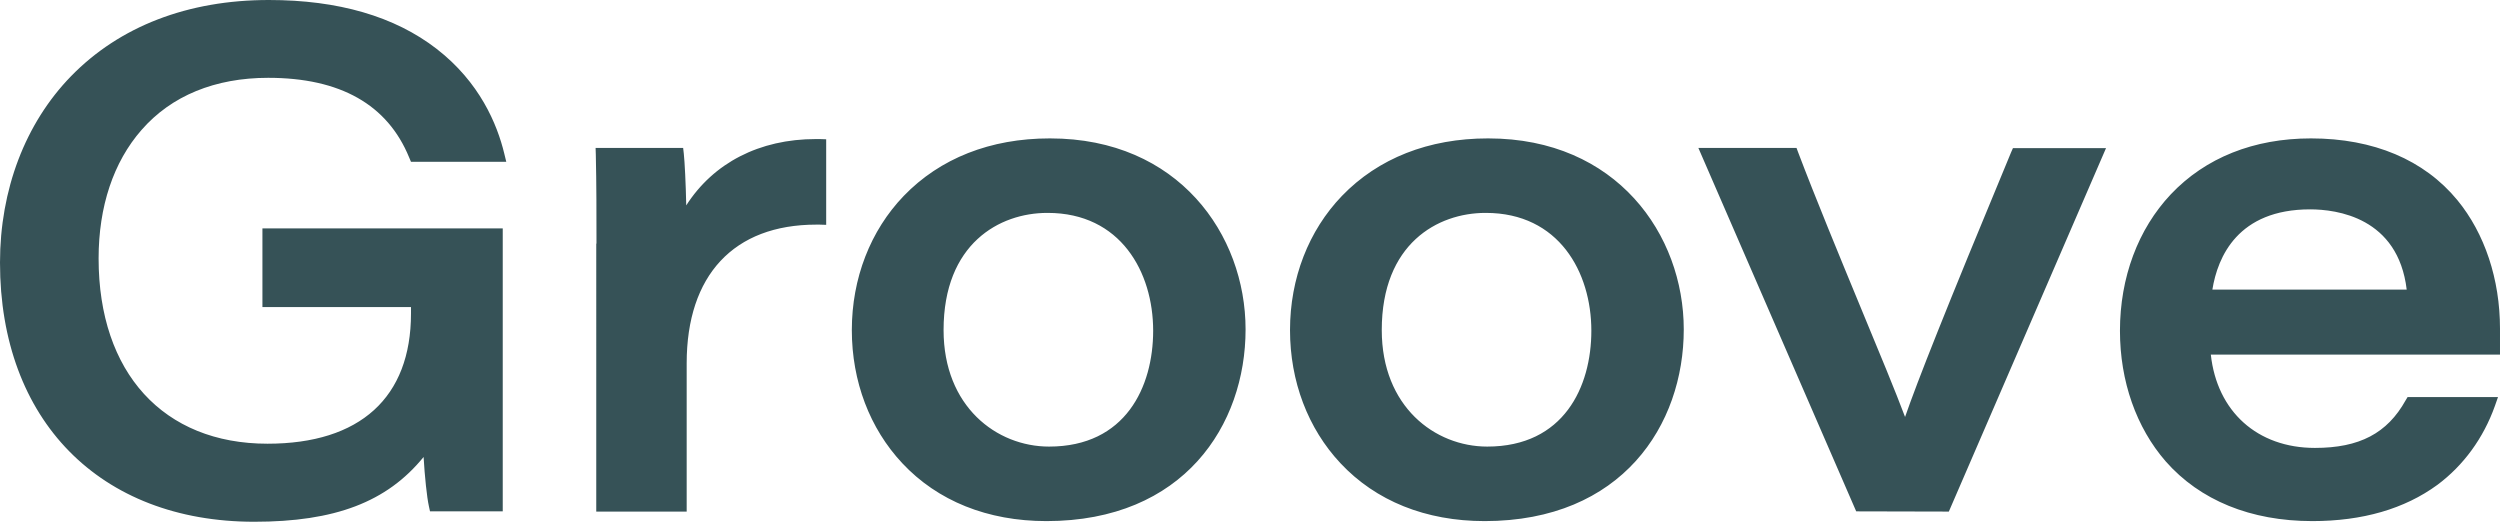
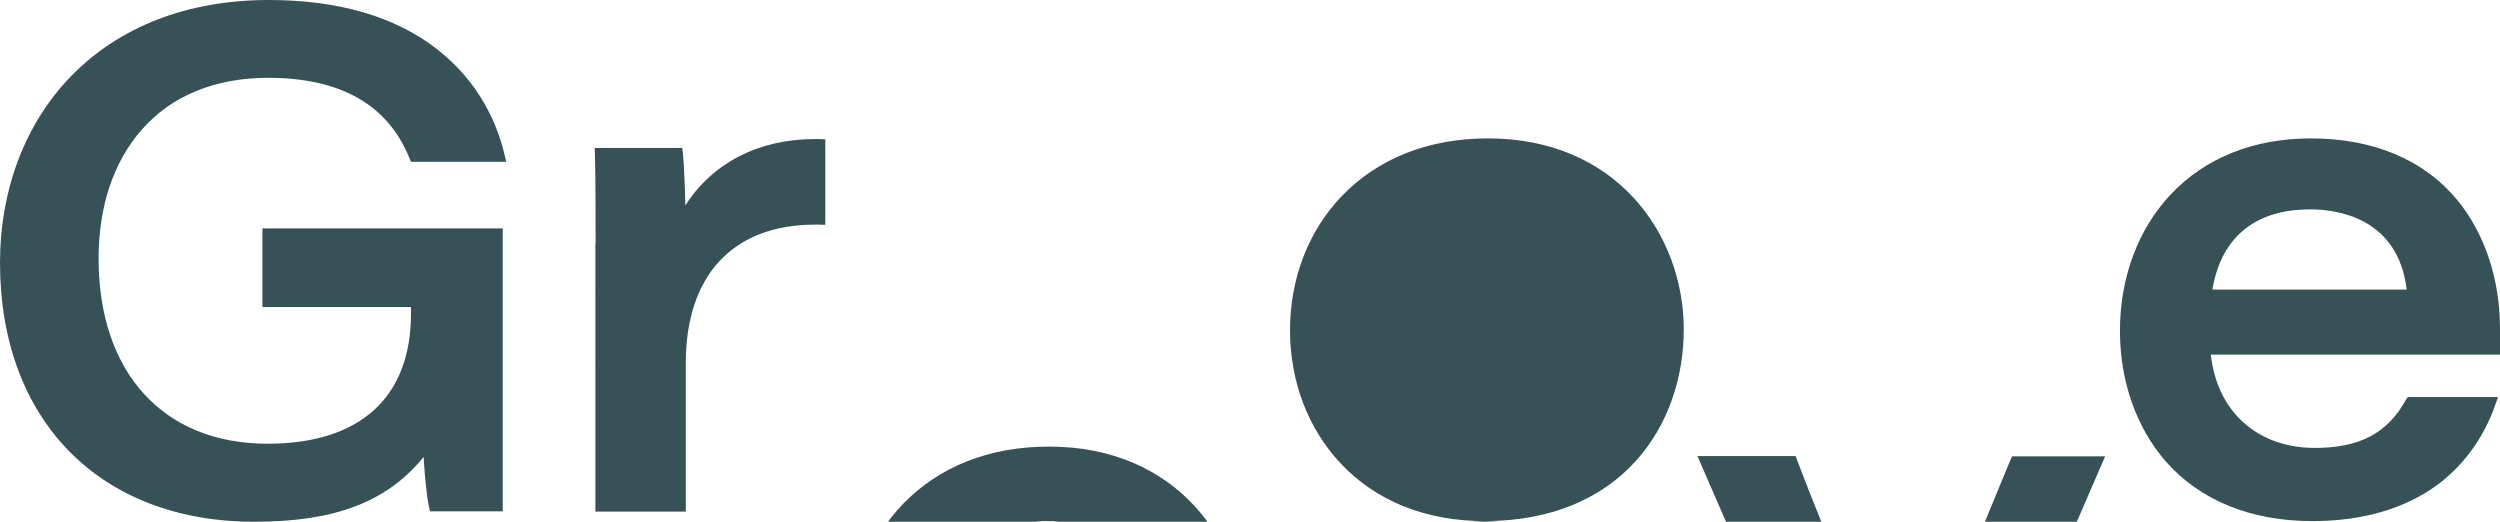
<svg xmlns="http://www.w3.org/2000/svg" viewBox="783 256 1130.8 236" enable-background="new 783 256 1130.8 236">
-   <path fill="#365257" d="M898 492c-69.9 0-115-46-115-117.2 0-33 11.4-63 32.1-84.3 22-22.6 52.9-34.5 89.5-34.5 31.4 0 56.9 7.4 75.9 22.1 19.5 15.1 27.4 34.1 30.6 47.4l.9 3.7h-43.1l-.8-1.9c-9.8-24-31.2-36.1-63.8-36.1-24 0-43.8 8.1-57.3 23.6-12.7 14.5-19.4 34.6-19.4 58.1 0 51.7 29.3 83.8 76.4 83.8 41.9 0 64.9-20.9 64.9-58.9v-2.9h-67.2v-35.6h108.7v128h-32.9l-.5-2.3c-.9-4-1.9-13.6-2.4-22.3C958 483.1 934.5 492 898 492zm930.9-.3c-27.9 0-50.8-9.4-66.3-27-13.3-15.3-20.7-36.2-20.7-59.1 0-24.1 8.2-46 23-61.7 15.7-16.6 37.6-25.3 63.4-25.3 28.3 0 51.2 9.7 66.2 27.9 12.4 15.1 19.3 35.8 19.3 58.2v11.7H1783c2.8 25.7 21 42.2 47.1 42.2 20.1 0 32.7-6.6 41-21.5l.9-1.5h40.9l-1.4 4c-5.2 14.6-14.2 26.9-26 35.7-14.9 10.9-33.9 16.4-56.6 16.4zm42.7-104.7c-3.9-32.7-31.7-36.3-43.7-36.3-32.6 0-41.8 21.4-44.2 36.3h87.9zm-417.1 104.7c-26.6 0-49.2-9.1-65.2-26.2-14.7-15.7-22.8-37-22.8-60.2 0-23.4 8.4-45 23.5-60.7 16.4-17 39.2-26 66-26h.2c58 0 88.4 43.5 88.4 86.4 0 43.2-27.9 86.7-90.1 86.7zm.4-139.4c-21.6 0-46.9 13.9-46.9 53 0 34.6 24 52.7 47.7 52.7 34.7 0 47.1-27.1 47.1-52.4 0-26.5-14.7-53.3-47.7-53.3h-.2zm-198.6 139.4c-26.6 0-49.2-9.1-65.2-26.2-14.7-15.7-22.8-37-22.8-60.2 0-23.4 8.4-45 23.5-60.7 16.4-17 39.2-26 66-26h.2c58 0 88.4 43.5 88.4 86.4 0 43.2-27.9 86.7-90.1 86.7zm.4-139.4c-21.6 0-46.9 13.9-46.9 53 0 34.6 24 52.7 47.7 52.7 34.7 0 47.1-27.1 47.1-52.4 0-26.5-14.7-53.3-47.7-53.3h-.2zm-204 135.1V366.2h.1c0-13.3 0-26.9-.3-40.2l-.1-3.1h39.6l.3 2.6c.4 3.7.9 13.4 1.1 23.4 12.3-19.2 33.1-30 58.6-30h1.8l2.9.1v38.7l-3-.1h-1.5c-37.3 0-58.6 22.9-58.6 62.7v67.1h-40.9zm569.9-.1l-71.4-164.4h44.4l.7 1.9c7.8 20.6 18.8 47.2 28.5 70.7 8.3 20 15.7 37.9 19.9 49.1 5.7-16.4 17.7-46.9 48-119.8l.8-1.8h42.1l-71.1 164.4-41.9-.1z" />
+   <path fill="#365257" d="M898 492c-69.9 0-115-46-115-117.2 0-33 11.4-63 32.1-84.3 22-22.6 52.9-34.5 89.5-34.5 31.4 0 56.9 7.4 75.9 22.1 19.5 15.1 27.4 34.1 30.6 47.4l.9 3.7h-43.1l-.8-1.9c-9.8-24-31.2-36.1-63.8-36.1-24 0-43.8 8.1-57.3 23.6-12.7 14.5-19.4 34.6-19.4 58.1 0 51.7 29.3 83.8 76.4 83.8 41.9 0 64.9-20.9 64.9-58.9v-2.9h-67.2v-35.6h108.7v128h-32.9l-.5-2.3c-.9-4-1.9-13.6-2.4-22.3C958 483.1 934.5 492 898 492zm930.9-.3c-27.9 0-50.8-9.4-66.3-27-13.3-15.3-20.7-36.2-20.7-59.1 0-24.1 8.2-46 23-61.7 15.7-16.6 37.6-25.3 63.4-25.3 28.3 0 51.2 9.7 66.2 27.9 12.4 15.1 19.3 35.8 19.3 58.2v11.7H1783c2.8 25.7 21 42.2 47.1 42.2 20.1 0 32.7-6.6 41-21.5l.9-1.5h40.9l-1.4 4c-5.2 14.6-14.2 26.9-26 35.7-14.9 10.9-33.9 16.4-56.6 16.4zm42.7-104.7c-3.9-32.7-31.7-36.3-43.7-36.3-32.6 0-41.8 21.4-44.2 36.3h87.9zm-417.1 104.7c-26.6 0-49.2-9.1-65.2-26.2-14.7-15.7-22.8-37-22.8-60.2 0-23.4 8.4-45 23.5-60.7 16.4-17 39.2-26 66-26h.2c58 0 88.4 43.5 88.4 86.4 0 43.2-27.9 86.7-90.1 86.7zc-21.6 0-46.9 13.9-46.9 53 0 34.6 24 52.7 47.7 52.7 34.7 0 47.1-27.1 47.1-52.4 0-26.5-14.7-53.3-47.7-53.3h-.2zm-198.6 139.4c-26.6 0-49.2-9.1-65.2-26.2-14.7-15.7-22.8-37-22.8-60.2 0-23.4 8.4-45 23.5-60.7 16.4-17 39.2-26 66-26h.2c58 0 88.4 43.5 88.4 86.4 0 43.2-27.9 86.7-90.1 86.7zm.4-139.4c-21.6 0-46.9 13.9-46.9 53 0 34.6 24 52.7 47.7 52.7 34.7 0 47.1-27.1 47.1-52.4 0-26.5-14.7-53.3-47.7-53.3h-.2zm-204 135.1V366.2h.1c0-13.3 0-26.9-.3-40.2l-.1-3.1h39.6l.3 2.6c.4 3.7.9 13.4 1.1 23.4 12.3-19.2 33.1-30 58.6-30h1.8l2.9.1v38.7l-3-.1h-1.5c-37.3 0-58.6 22.9-58.6 62.7v67.1h-40.9zm569.9-.1l-71.4-164.4h44.4l.7 1.9c7.8 20.6 18.8 47.2 28.5 70.7 8.3 20 15.7 37.9 19.9 49.1 5.7-16.4 17.7-46.9 48-119.8l.8-1.8h42.1l-71.1 164.4-41.9-.1z" />
</svg>